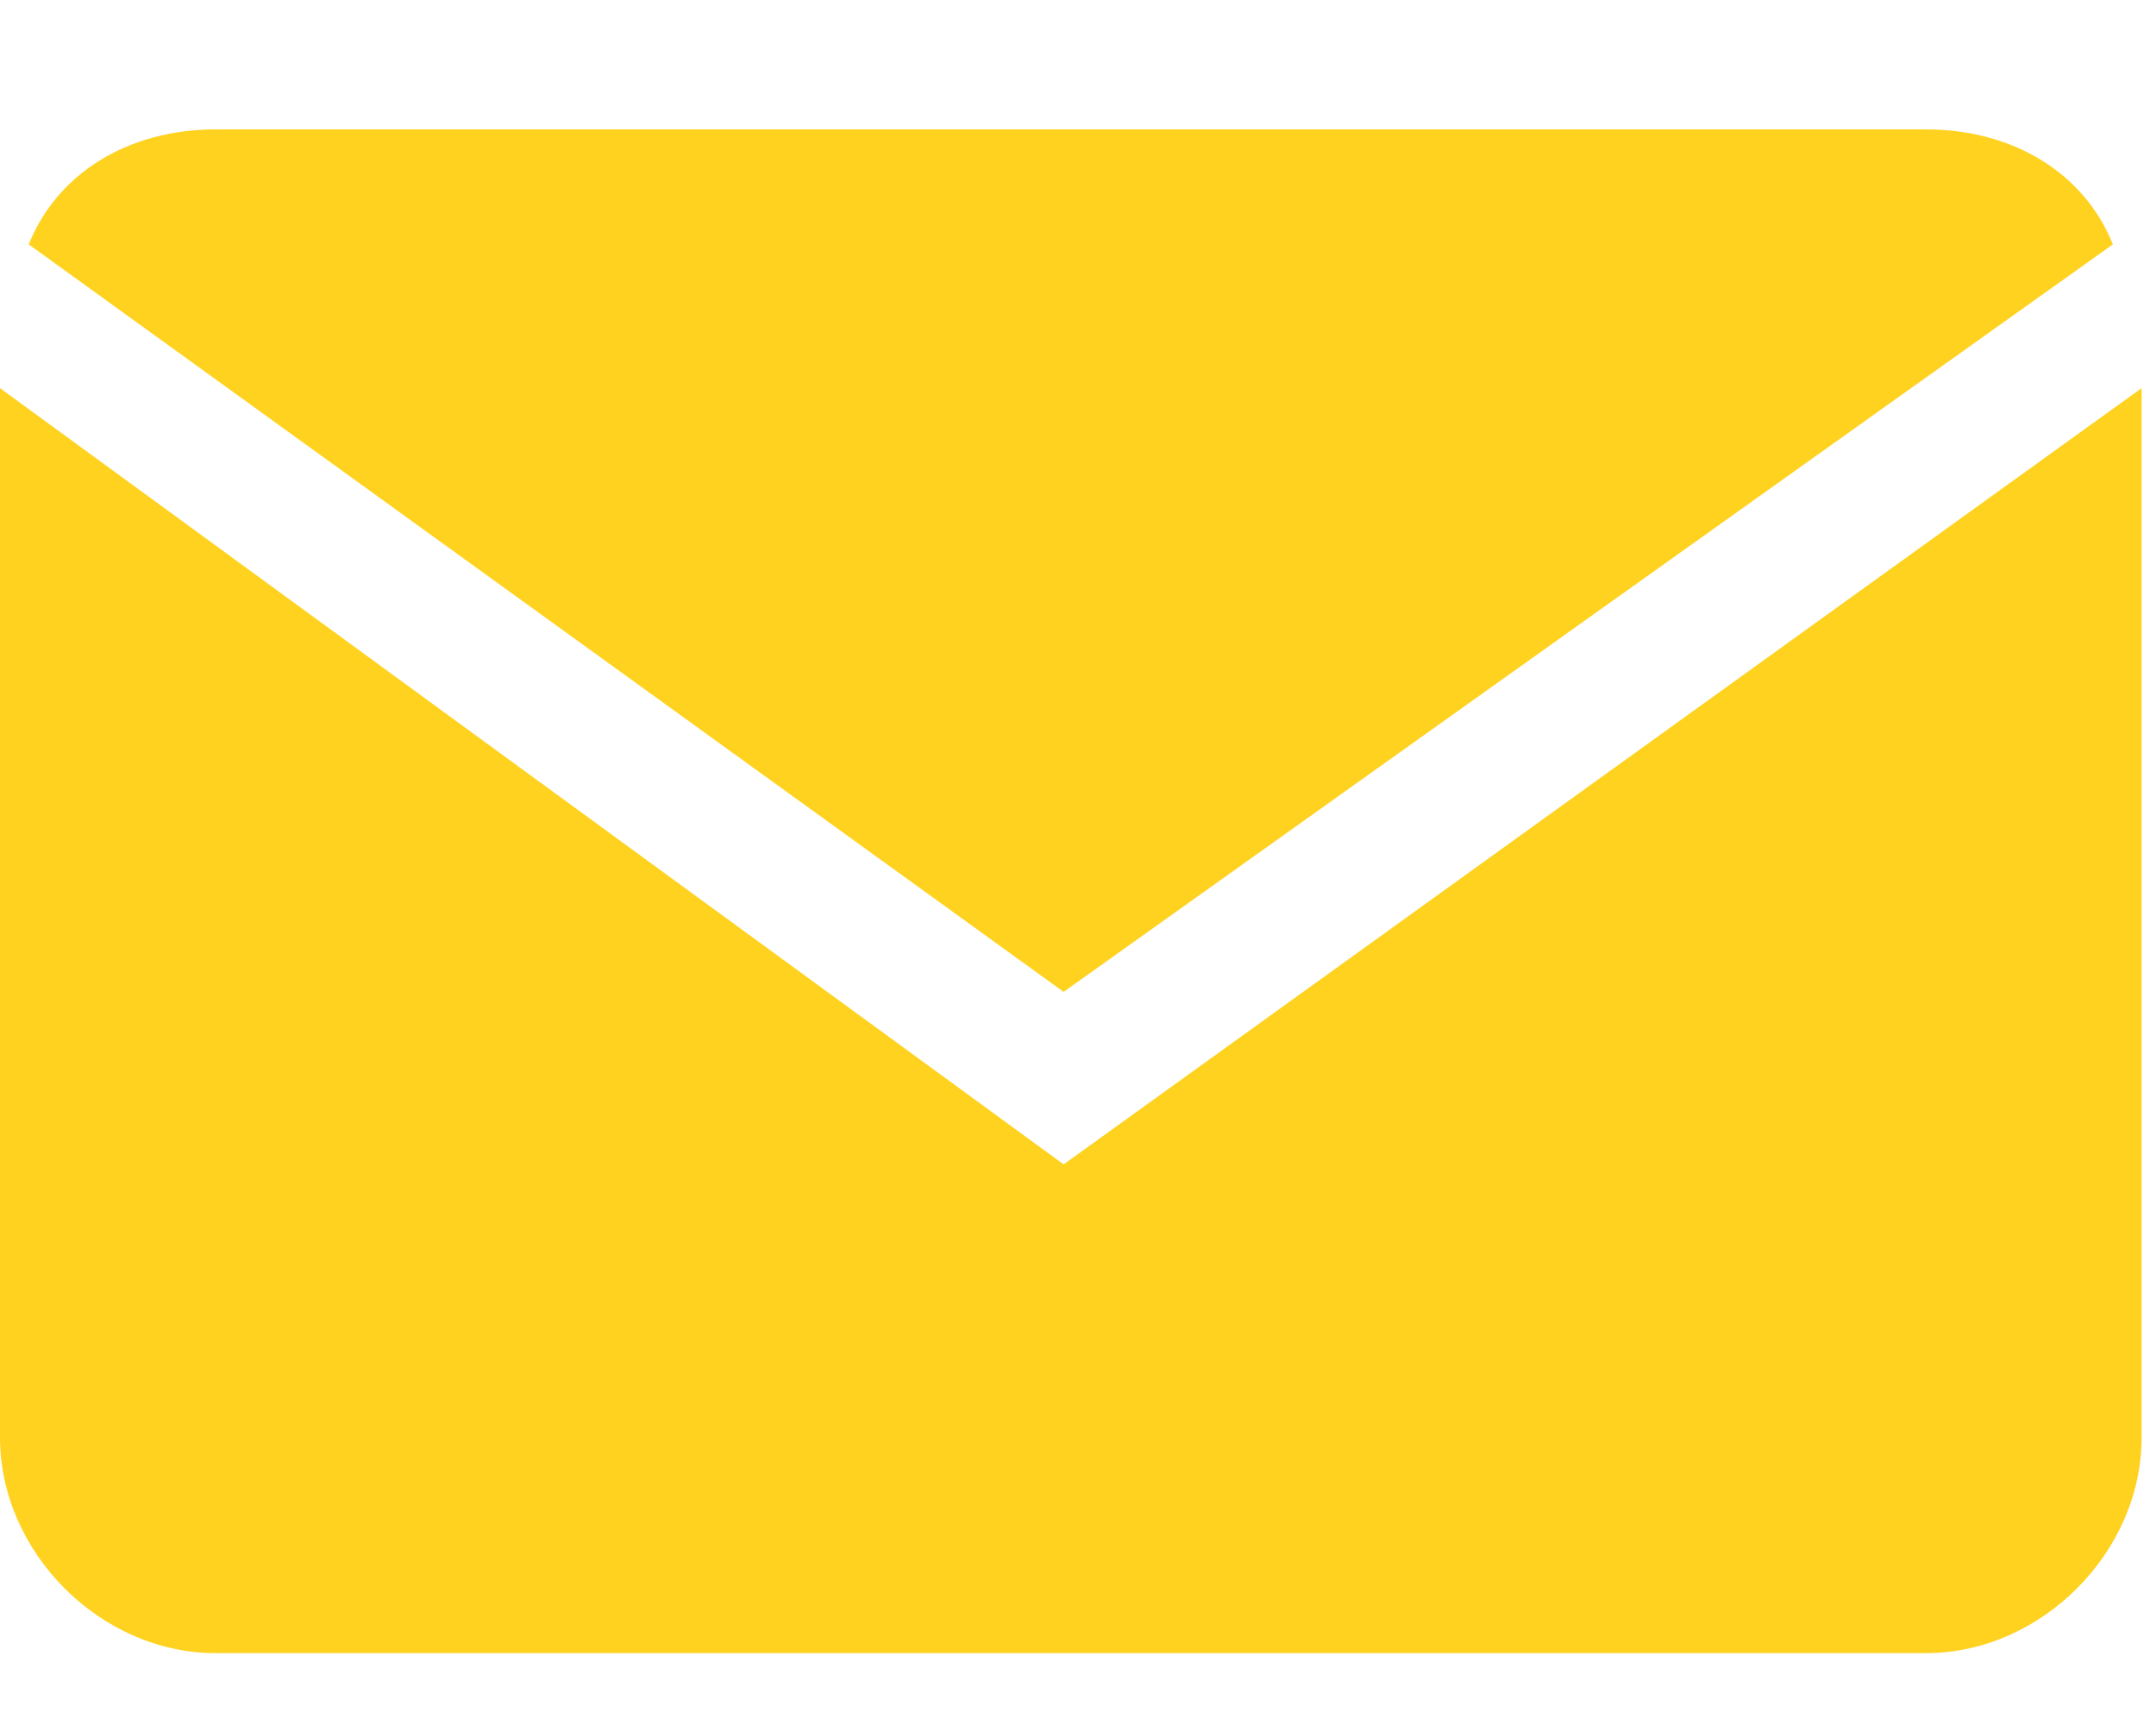
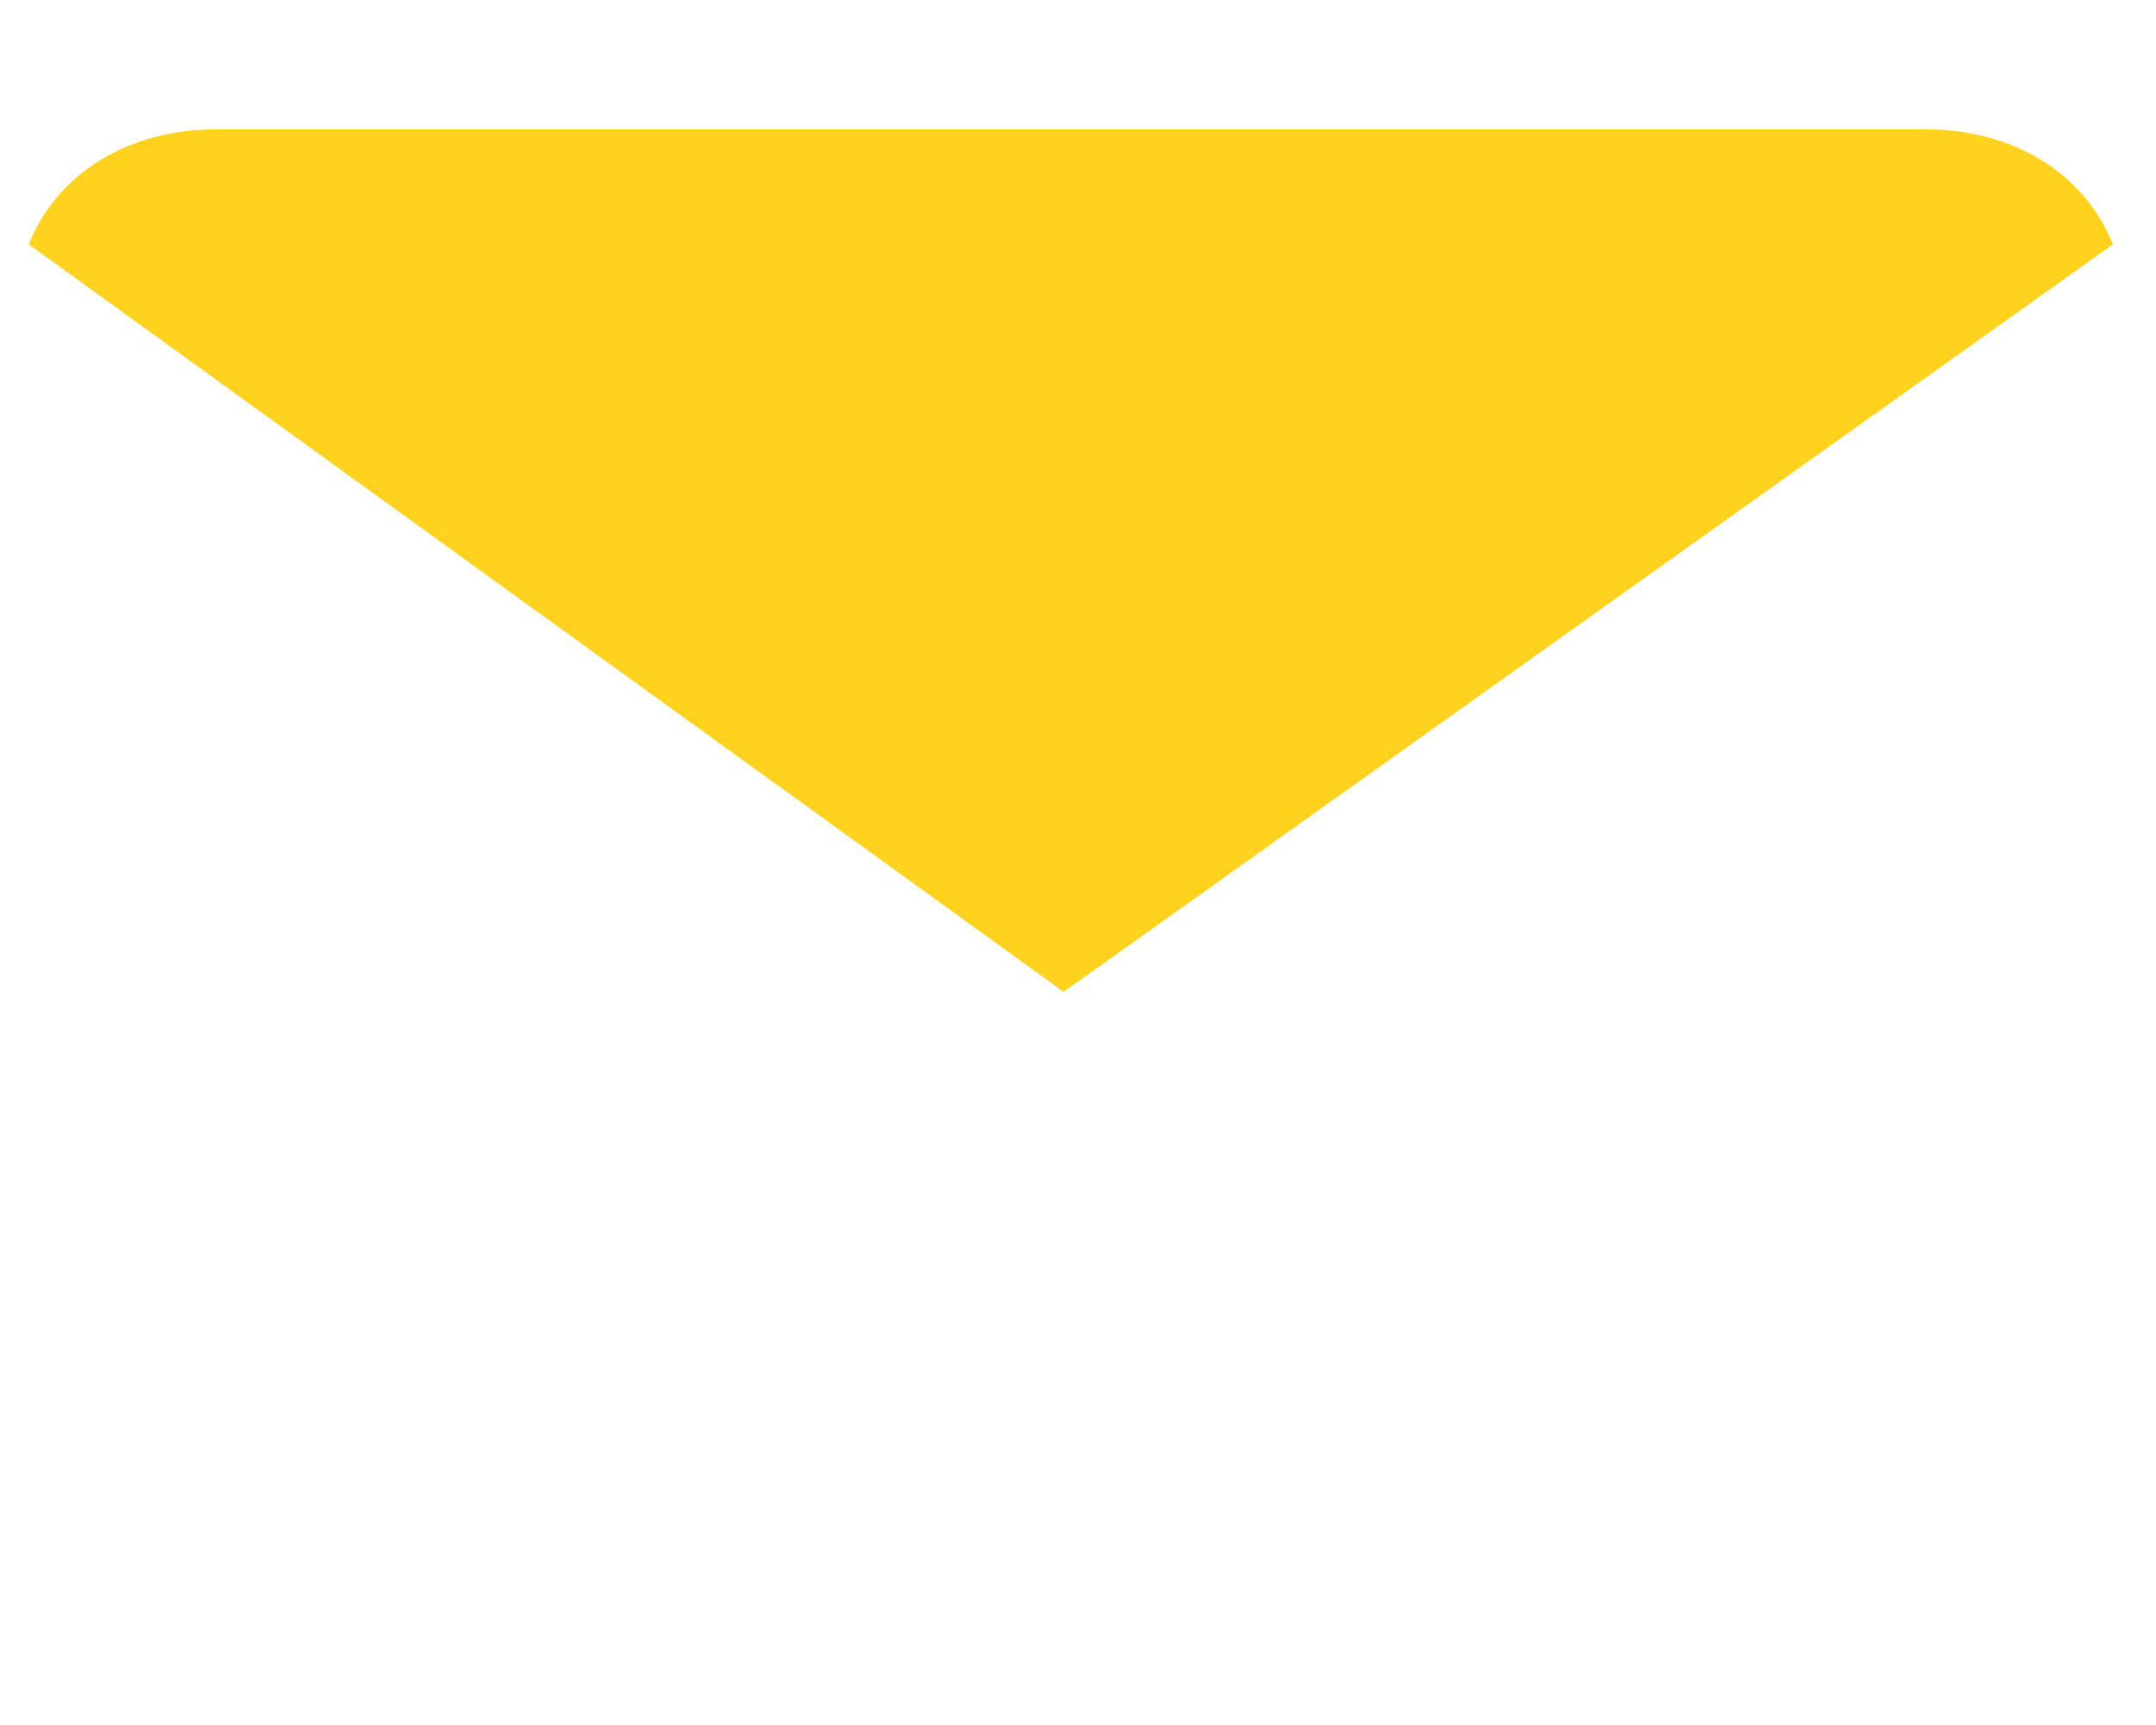
<svg xmlns="http://www.w3.org/2000/svg" version="1.1" id="Layer_1" x="0px" y="0px" viewBox="0 0 15 12" style="enable-background:new 0 0 15 12;" xml:space="preserve">
  <style type="text/css"> .st0{fill:#ffd21f;} </style>
-   <path class="st0" d="M7.4,8.1L0,2.7V10c0,0.8,0.7,1.5,1.5,1.5h11.9c0.8,0,1.5-0.7,1.5-1.5V2.7L7.4,8.1L7.4,8.1z" />
  <path class="st0" d="M7.4,6.9l7.3-5.2c-0.2-0.5-0.7-0.8-1.3-0.8H1.5c-0.6,0-1.1,0.3-1.3,0.8L7.4,6.9L7.4,6.9z" />
</svg>